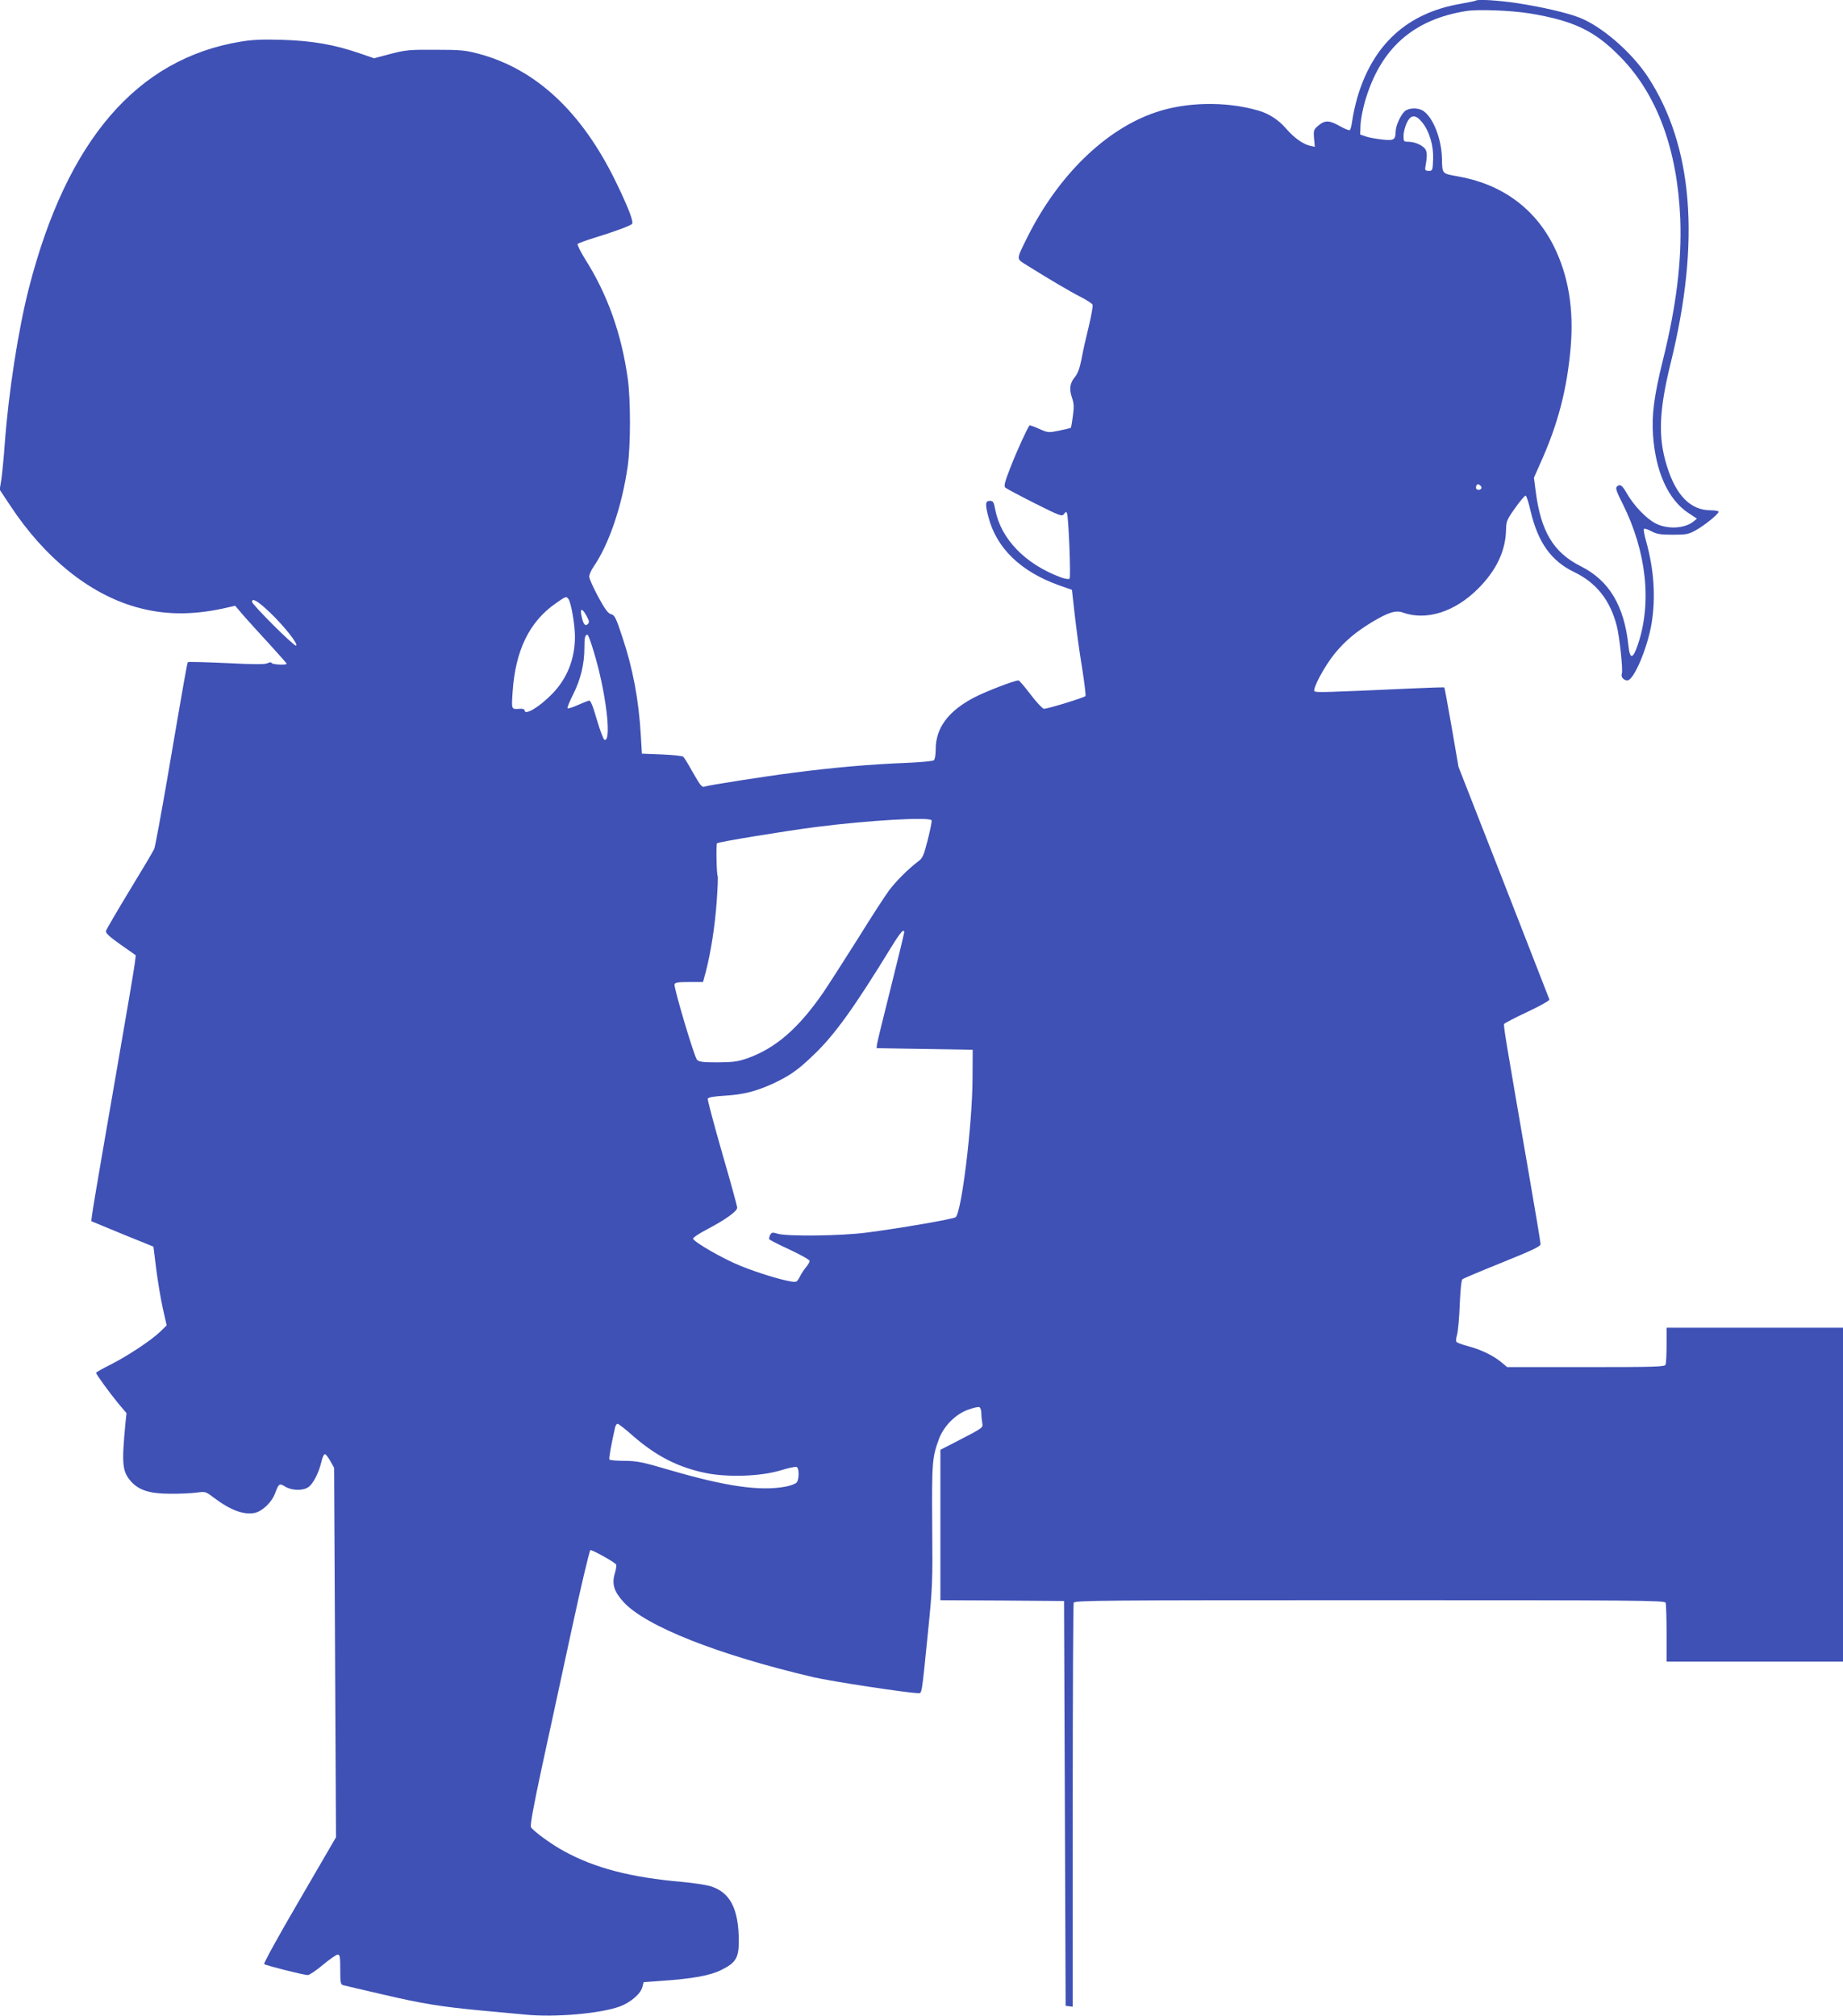
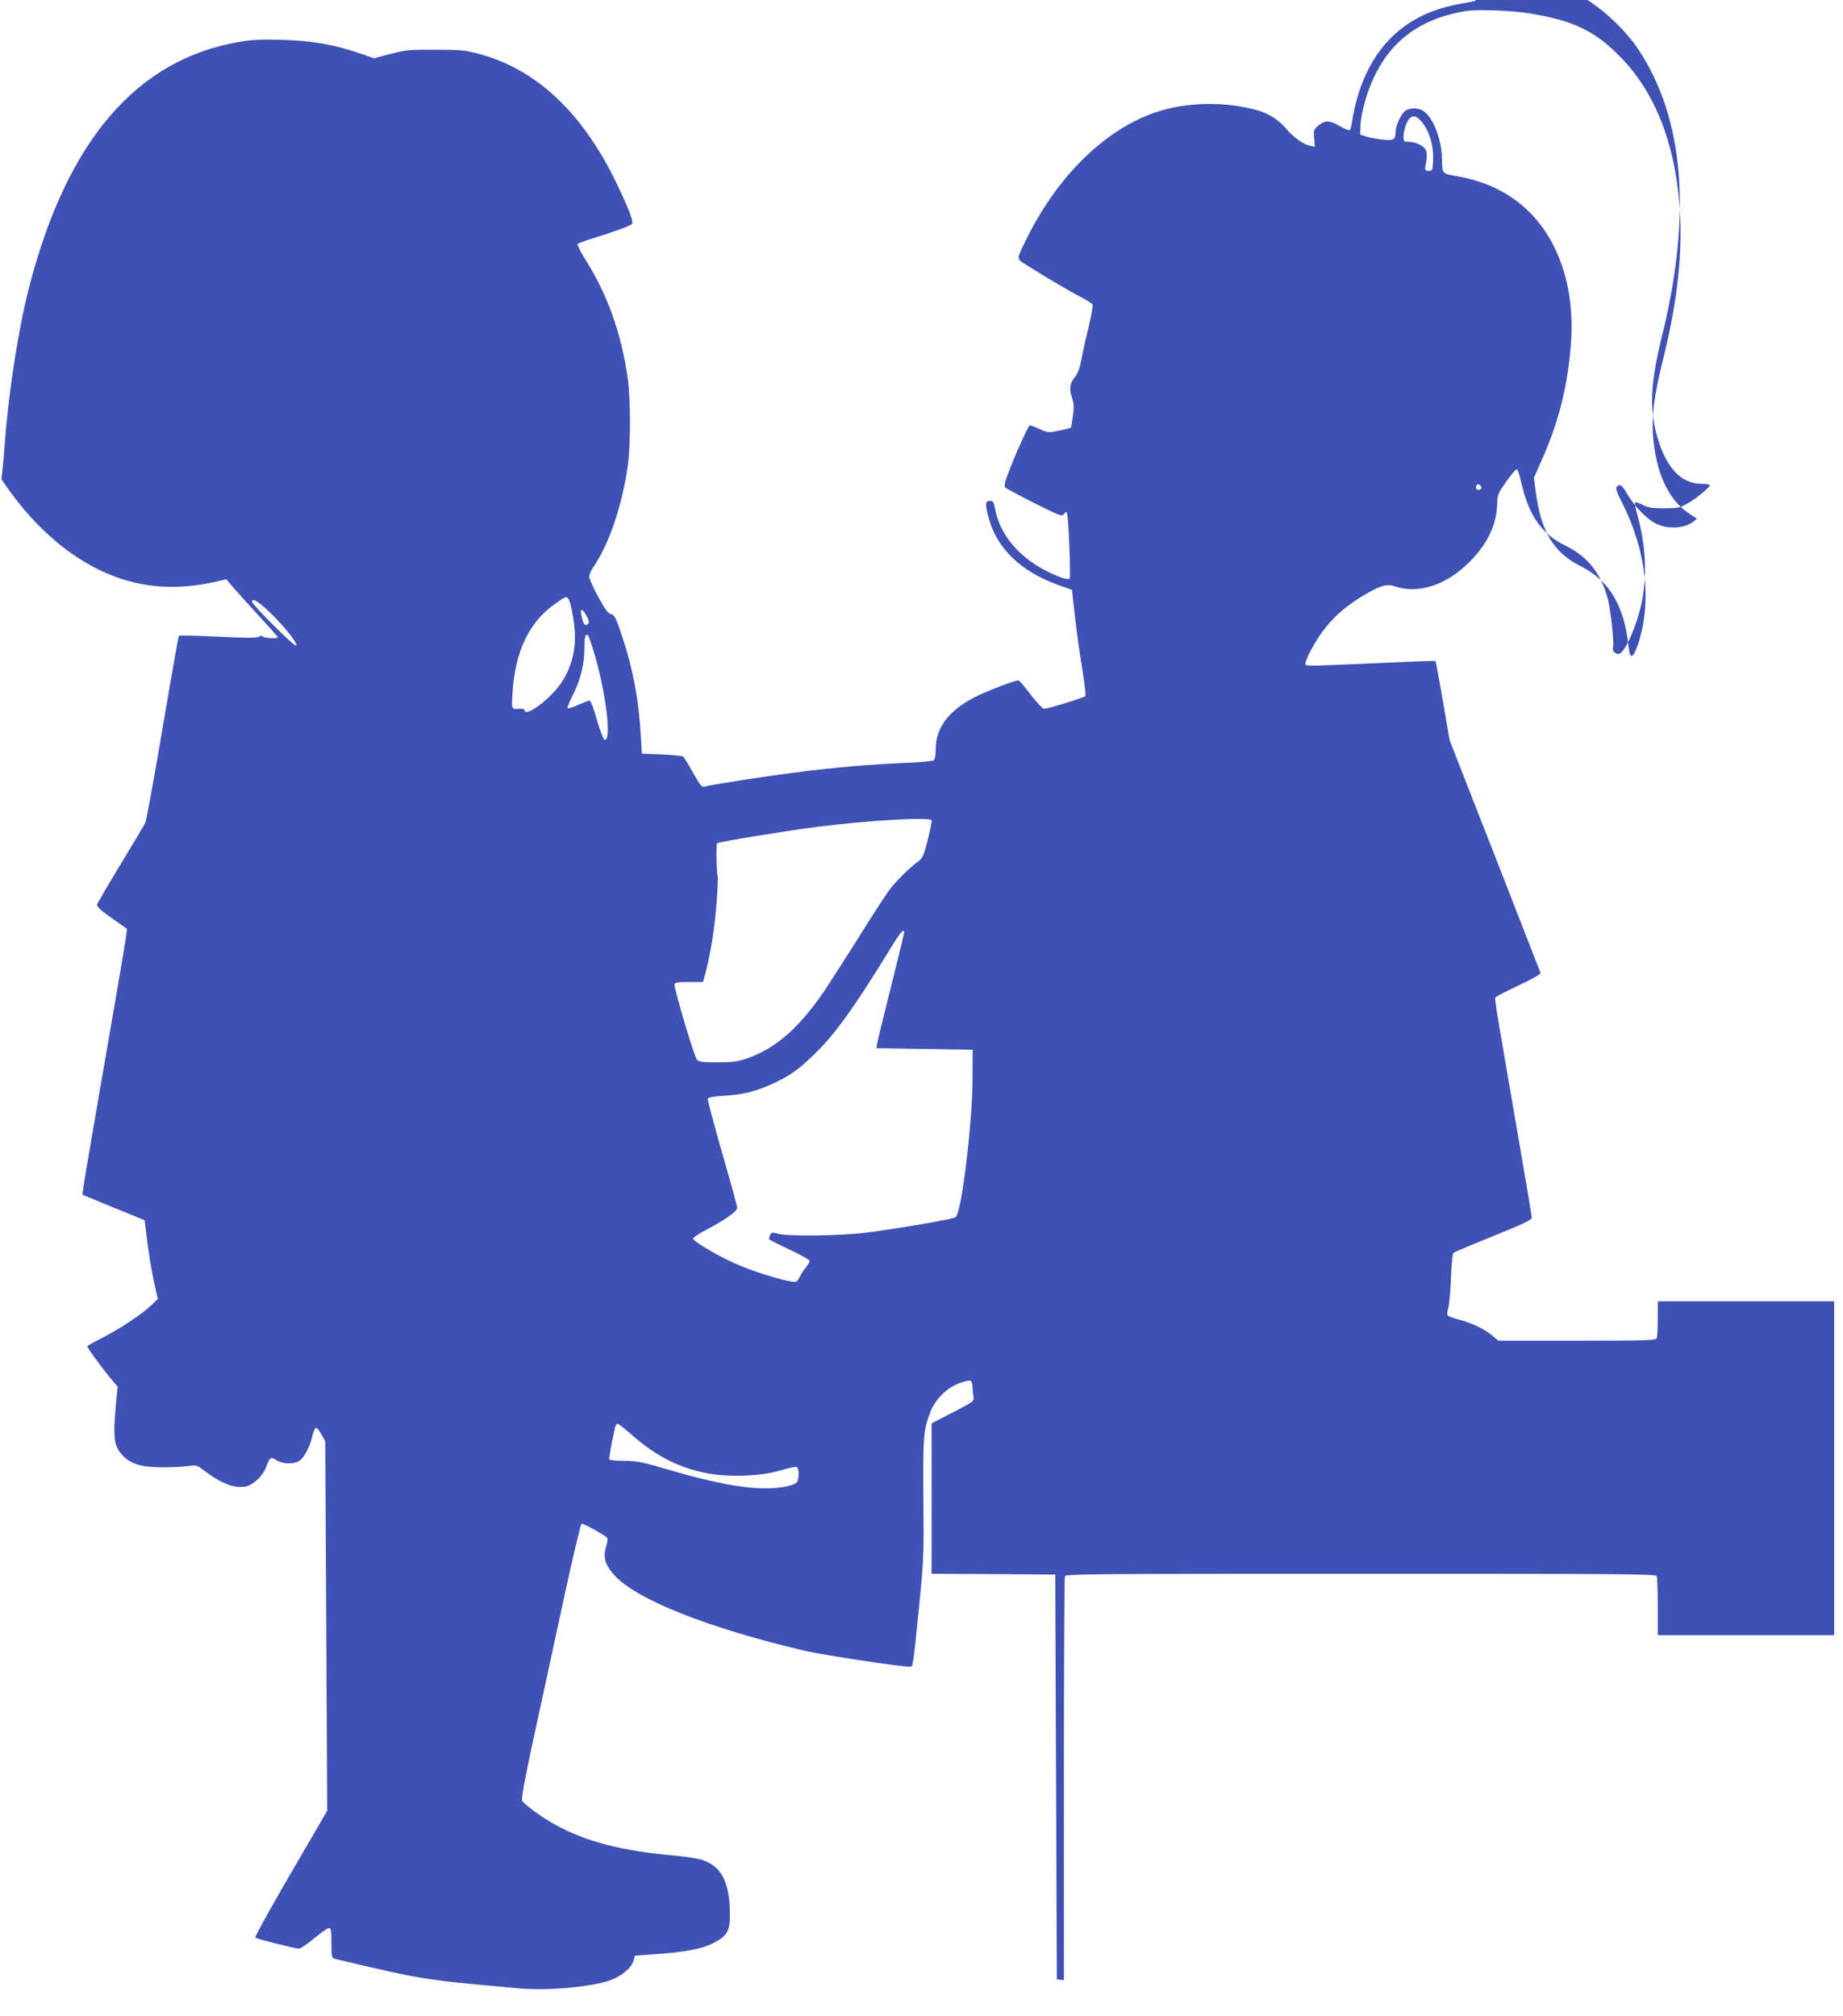
<svg xmlns="http://www.w3.org/2000/svg" version="1.0" width="1170pt" height="1280pt" viewBox="0 0 1170 1280" preserveAspectRatio="xMidYMid meet">
  <g transform="translate(0,1280) scale(0.1,-0.1)" fill="#3f51b5" stroke="none">
-     <path d="M9369 12796 c-2 -2 -45 -11 -96 -20 -339 -58 -558 -258 -657 -598 -13 -46 -27 -109 -31 -141 -4 -31 -11 -60 -16 -63 -5 -3 -33 8 -63 25 -66 38 -95 39 -136 4 -30 -25 -32 -30 -28 -81 l5 -54 -28 6 c-45 9 -103 50 -154 109 -49 57 -111 97 -180 116 -206 59 -456 54 -651 -13 -315 -107 -614 -398 -809 -786 -75 -151 -74 -141 -13 -180 136 -85 284 -173 348 -205 39 -20 73 -42 76 -50 3 -8 -8 -70 -24 -137 -17 -68 -38 -161 -46 -207 -11 -57 -24 -92 -40 -112 -34 -40 -40 -77 -21 -133 13 -38 14 -60 6 -117 -5 -39 -11 -73 -13 -75 -2 -2 -35 -10 -74 -18 -68 -14 -70 -14 -127 11 -31 14 -59 24 -61 22 -13 -14 -81 -163 -120 -263 -38 -97 -44 -122 -34 -132 7 -6 91 -51 186 -99 164 -82 174 -86 187 -68 11 15 14 16 19 3 10 -31 25 -405 16 -414 -5 -5 -28 -2 -57 9 -223 83 -378 242 -414 426 -10 52 -14 59 -35 59 -29 0 -31 -20 -9 -103 51 -197 204 -345 445 -432 l85 -30 18 -160 c10 -88 30 -238 46 -332 15 -95 25 -177 22 -182 -7 -10 -237 -81 -264 -81 -8 0 -46 40 -84 90 -37 49 -72 90 -77 90 -26 0 -203 -68 -281 -108 -166 -87 -245 -194 -245 -331 0 -35 -5 -63 -12 -68 -7 -6 -89 -13 -183 -17 -217 -8 -463 -30 -708 -62 -180 -23 -539 -79 -563 -88 -18 -7 -27 5 -78 94 -26 47 -52 90 -58 95 -5 6 -66 12 -136 15 l-127 5 -7 118 c-13 223 -50 422 -117 622 -41 124 -49 140 -71 145 -19 5 -38 29 -82 110 -31 58 -57 115 -57 128 -1 13 12 42 28 65 98 143 180 386 216 637 19 136 19 423 0 558 -40 284 -129 534 -270 756 -30 49 -52 93 -48 97 5 5 51 22 103 38 125 38 230 77 242 89 12 12 -20 98 -102 267 -216 444 -506 715 -869 813 -86 23 -115 26 -276 26 -165 1 -189 -1 -285 -26 l-105 -28 -90 31 c-163 56 -302 80 -490 86 -128 4 -194 1 -265 -11 -660 -108 -1105 -626 -1346 -1563 -69 -270 -130 -666 -154 -993 -6 -85 -16 -185 -21 -222 l-11 -67 67 -101 c219 -332 500 -559 797 -644 175 -50 349 -53 552 -10 l79 18 51 -60 c28 -32 102 -114 164 -181 61 -67 112 -124 112 -127 0 -10 -89 -6 -95 4 -4 7 -13 6 -27 -1 -15 -8 -85 -8 -260 1 -132 6 -242 9 -245 6 -5 -5 -19 -84 -133 -751 -39 -225 -75 -421 -81 -435 -6 -14 -76 -132 -156 -263 -80 -132 -147 -247 -150 -257 -4 -14 19 -35 92 -87 l97 -68 -6 -50 c-3 -27 -55 -336 -116 -685 -142 -819 -164 -949 -159 -954 2 -1 91 -38 198 -82 l195 -79 18 -144 c10 -79 29 -191 42 -250 l24 -106 -42 -41 c-57 -55 -210 -156 -318 -210 -48 -24 -88 -47 -88 -50 0 -10 87 -129 142 -196 l51 -60 -7 -67 c-24 -256 -20 -303 35 -366 50 -56 117 -78 244 -79 61 -1 137 3 170 7 60 8 60 8 115 -34 103 -77 185 -108 256 -95 48 10 109 67 130 124 24 64 27 66 65 43 41 -25 110 -27 145 -4 31 20 67 89 84 161 7 31 17 51 24 49 6 -2 21 -22 34 -45 l23 -41 6 -1173 6 -1173 -232 -399 c-128 -219 -229 -402 -224 -406 10 -9 252 -70 277 -70 10 0 53 29 96 65 43 36 85 65 94 65 14 0 16 -14 16 -94 0 -82 2 -95 18 -100 9 -3 123 -29 252 -59 251 -59 371 -78 625 -102 88 -8 214 -20 280 -26 190 -19 479 7 601 52 68 26 131 80 142 123 l8 31 110 8 c202 14 313 34 384 70 91 45 110 76 110 182 0 206 -55 312 -182 350 -29 8 -107 20 -173 26 -332 29 -558 88 -755 196 -78 42 -197 129 -209 152 -7 11 16 134 69 381 44 201 128 592 188 869 60 278 114 507 120 509 11 3 152 -75 163 -91 4 -5 0 -31 -8 -57 -20 -68 -5 -115 56 -182 140 -153 600 -335 1206 -477 110 -26 604 -101 664 -101 24 0 21 -20 61 376 30 298 31 325 28 690 -3 398 0 433 43 548 30 81 104 156 183 185 33 12 65 20 73 17 7 -3 13 -20 13 -39 0 -19 3 -47 6 -63 5 -28 3 -30 -130 -99 l-136 -70 0 -477 0 -478 393 -2 392 -3 5 -1285 5 -1285 23 -3 22 -3 0 1274 c0 702 3 1282 6 1291 6 15 180 16 1879 16 1699 0 1873 -1 1879 -16 3 -9 6 -96 6 -195 l0 -179 560 0 560 0 0 1060 0 1060 -560 0 -560 0 0 -109 c0 -60 -3 -116 -6 -125 -5 -14 -59 -16 -506 -16 l-500 0 -42 35 c-51 41 -129 78 -210 99 -33 9 -64 20 -69 25 -5 5 -4 25 3 47 6 22 14 108 17 191 4 94 10 156 17 161 6 5 120 53 254 107 190 77 242 101 242 116 0 10 -34 215 -76 456 -148 859 -161 932 -155 942 3 5 70 40 149 77 79 37 141 72 138 78 -2 6 -133 341 -290 744 l-287 733 -43 250 c-24 137 -45 252 -47 254 -2 2 -94 -1 -204 -6 -553 -25 -610 -27 -620 -18 -15 14 65 162 128 239 66 81 135 138 235 199 105 63 153 78 197 62 150 -54 332 4 480 153 116 117 174 240 176 377 1 49 6 61 58 134 31 44 61 79 66 78 6 -1 20 -46 32 -99 47 -199 131 -317 278 -387 140 -68 227 -178 269 -342 18 -72 40 -280 32 -302 -8 -20 11 -43 35 -43 41 0 128 206 154 363 27 167 15 341 -35 521 -11 38 -17 73 -14 77 3 5 24 -1 47 -14 35 -18 58 -22 137 -22 85 0 100 3 145 28 56 31 145 103 145 118 0 5 -24 9 -52 9 -127 1 -219 95 -277 284 -56 181 -49 350 25 651 191 774 142 1381 -147 1820 -105 158 -296 322 -437 375 -82 31 -236 66 -391 90 -122 18 -251 26 -262 16z m341 -81 c284 -47 416 -111 581 -281 231 -238 358 -587 376 -1024 10 -267 -25 -555 -112 -903 -54 -220 -70 -339 -61 -470 16 -231 96 -409 223 -493 l56 -37 -22 -18 c-56 -45 -163 -51 -239 -13 -59 29 -140 114 -184 191 -30 53 -44 63 -65 42 -8 -8 2 -37 38 -107 152 -304 187 -630 96 -897 -31 -91 -50 -93 -59 -5 -27 255 -123 415 -303 505 -173 87 -253 220 -286 476 l-11 86 41 93 c111 245 169 468 192 733 21 245 -14 456 -106 642 -121 244 -334 398 -614 446 -97 17 -95 15 -97 111 -2 125 -56 263 -119 304 -33 22 -91 20 -117 -2 -27 -25 -57 -91 -58 -129 -1 -53 -11 -59 -84 -51 -36 4 -83 12 -104 19 l-37 13 2 60 c1 33 14 100 28 149 97 335 304 521 643 575 76 12 284 4 402 -15z m-683 -690 c47 -57 74 -148 71 -236 -3 -71 -4 -74 -28 -74 -19 0 -24 4 -22 20 12 69 13 95 2 115 -14 26 -67 50 -110 50 -28 0 -30 2 -30 38 0 20 9 56 20 80 25 55 56 57 97 7z m377 -2326 c-8 -14 -34 -11 -34 4 0 8 3 17 7 20 9 9 34 -13 27 -24z m-5796 -701 c17 -21 42 -163 42 -240 0 -142 -50 -267 -145 -364 -84 -86 -175 -139 -175 -103 0 6 -12 10 -27 9 -58 -4 -56 -8 -49 103 17 266 106 450 275 567 63 44 65 45 79 28z m-1896 -85 c95 -91 185 -206 167 -212 -14 -4 -279 261 -279 278 0 27 37 5 112 -66z m2013 -26 c16 -29 17 -39 7 -49 -17 -17 -29 -2 -40 50 -12 53 4 53 33 -1z m43 -220 c78 -252 118 -581 69 -564 -6 2 -28 59 -48 128 -26 90 -40 123 -50 121 -8 -2 -40 -15 -72 -29 -31 -14 -60 -23 -64 -20 -3 4 13 44 36 89 47 94 71 191 71 294 0 67 4 84 20 84 4 0 21 -46 38 -103z m2146 -1075 c3 -5 -8 -60 -24 -123 -26 -102 -32 -117 -62 -139 -61 -46 -139 -124 -183 -182 -24 -32 -115 -172 -201 -311 -87 -138 -186 -292 -220 -342 -156 -225 -299 -349 -476 -413 -63 -22 -89 -26 -190 -27 -94 0 -120 3 -133 16 -17 17 -147 454 -143 479 3 12 21 15 92 15 l89 0 19 70 c31 121 57 287 68 443 6 84 9 155 6 160 -7 12 -11 201 -4 208 10 9 438 79 634 104 331 42 714 64 728 42z m-174 -712 c0 -6 -38 -164 -85 -351 -47 -187 -87 -350 -88 -362 l-2 -22 305 -5 305 -5 -1 -190 c-2 -290 -70 -843 -107 -873 -14 -12 -363 -72 -567 -98 -160 -21 -504 -25 -563 -7 -33 10 -38 9 -48 -8 -5 -11 -8 -23 -5 -28 3 -4 62 -34 131 -66 69 -32 125 -64 125 -71 0 -7 -11 -25 -24 -41 -13 -15 -31 -43 -40 -62 -17 -31 -20 -33 -55 -27 -64 10 -211 55 -315 97 -112 44 -306 156 -306 175 0 7 42 35 93 61 115 61 186 112 187 135 0 10 -43 167 -96 349 -52 182 -93 336 -91 343 4 9 38 15 104 19 121 7 203 28 310 77 107 50 160 87 260 184 131 125 255 297 492 684 57 93 81 120 81 92z m-1720 -3198 c146 -127 285 -198 458 -234 140 -29 350 -22 476 16 49 15 95 25 103 22 17 -7 17 -77 1 -98 -7 -9 -40 -21 -72 -27 -163 -30 -380 2 -736 106 -173 51 -205 57 -285 58 -49 0 -93 4 -96 8 -5 6 10 89 36 205 3 12 10 22 16 22 6 0 51 -35 99 -78z" />
+     <path d="M9369 12796 c-2 -2 -45 -11 -96 -20 -339 -58 -558 -258 -657 -598 -13 -46 -27 -109 -31 -141 -4 -31 -11 -60 -16 -63 -5 -3 -33 8 -63 25 -66 38 -95 39 -136 4 -30 -25 -32 -30 -28 -81 l5 -54 -28 6 c-45 9 -103 50 -154 109 -49 57 -111 97 -180 116 -206 59 -456 54 -651 -13 -315 -107 -614 -398 -809 -786 -75 -151 -74 -141 -13 -180 136 -85 284 -173 348 -205 39 -20 73 -42 76 -50 3 -8 -8 -70 -24 -137 -17 -68 -38 -161 -46 -207 -11 -57 -24 -92 -40 -112 -34 -40 -40 -77 -21 -133 13 -38 14 -60 6 -117 -5 -39 -11 -73 -13 -75 -2 -2 -35 -10 -74 -18 -68 -14 -70 -14 -127 11 -31 14 -59 24 -61 22 -13 -14 -81 -163 -120 -263 -38 -97 -44 -122 -34 -132 7 -6 91 -51 186 -99 164 -82 174 -86 187 -68 11 15 14 16 19 3 10 -31 25 -405 16 -414 -5 -5 -28 -2 -57 9 -223 83 -378 242 -414 426 -10 52 -14 59 -35 59 -29 0 -31 -20 -9 -103 51 -197 204 -345 445 -432 l85 -30 18 -160 c10 -88 30 -238 46 -332 15 -95 25 -177 22 -182 -7 -10 -237 -81 -264 -81 -8 0 -46 40 -84 90 -37 49 -72 90 -77 90 -26 0 -203 -68 -281 -108 -166 -87 -245 -194 -245 -331 0 -35 -5 -63 -12 -68 -7 -6 -89 -13 -183 -17 -217 -8 -463 -30 -708 -62 -180 -23 -539 -79 -563 -88 -18 -7 -27 5 -78 94 -26 47 -52 90 -58 95 -5 6 -66 12 -136 15 l-127 5 -7 118 c-13 223 -50 422 -117 622 -41 124 -49 140 -71 145 -19 5 -38 29 -82 110 -31 58 -57 115 -57 128 -1 13 12 42 28 65 98 143 180 386 216 637 19 136 19 423 0 558 -40 284 -129 534 -270 756 -30 49 -52 93 -48 97 5 5 51 22 103 38 125 38 230 77 242 89 12 12 -20 98 -102 267 -216 444 -506 715 -869 813 -86 23 -115 26 -276 26 -165 1 -189 -1 -285 -26 l-105 -28 -90 31 c-163 56 -302 80 -490 86 -128 4 -194 1 -265 -11 -660 -108 -1105 -626 -1346 -1563 -69 -270 -130 -666 -154 -993 -6 -85 -16 -185 -21 -222 c219 -332 500 -559 797 -644 175 -50 349 -53 552 -10 l79 18 51 -60 c28 -32 102 -114 164 -181 61 -67 112 -124 112 -127 0 -10 -89 -6 -95 4 -4 7 -13 6 -27 -1 -15 -8 -85 -8 -260 1 -132 6 -242 9 -245 6 -5 -5 -19 -84 -133 -751 -39 -225 -75 -421 -81 -435 -6 -14 -76 -132 -156 -263 -80 -132 -147 -247 -150 -257 -4 -14 19 -35 92 -87 l97 -68 -6 -50 c-3 -27 -55 -336 -116 -685 -142 -819 -164 -949 -159 -954 2 -1 91 -38 198 -82 l195 -79 18 -144 c10 -79 29 -191 42 -250 l24 -106 -42 -41 c-57 -55 -210 -156 -318 -210 -48 -24 -88 -47 -88 -50 0 -10 87 -129 142 -196 l51 -60 -7 -67 c-24 -256 -20 -303 35 -366 50 -56 117 -78 244 -79 61 -1 137 3 170 7 60 8 60 8 115 -34 103 -77 185 -108 256 -95 48 10 109 67 130 124 24 64 27 66 65 43 41 -25 110 -27 145 -4 31 20 67 89 84 161 7 31 17 51 24 49 6 -2 21 -22 34 -45 l23 -41 6 -1173 6 -1173 -232 -399 c-128 -219 -229 -402 -224 -406 10 -9 252 -70 277 -70 10 0 53 29 96 65 43 36 85 65 94 65 14 0 16 -14 16 -94 0 -82 2 -95 18 -100 9 -3 123 -29 252 -59 251 -59 371 -78 625 -102 88 -8 214 -20 280 -26 190 -19 479 7 601 52 68 26 131 80 142 123 l8 31 110 8 c202 14 313 34 384 70 91 45 110 76 110 182 0 206 -55 312 -182 350 -29 8 -107 20 -173 26 -332 29 -558 88 -755 196 -78 42 -197 129 -209 152 -7 11 16 134 69 381 44 201 128 592 188 869 60 278 114 507 120 509 11 3 152 -75 163 -91 4 -5 0 -31 -8 -57 -20 -68 -5 -115 56 -182 140 -153 600 -335 1206 -477 110 -26 604 -101 664 -101 24 0 21 -20 61 376 30 298 31 325 28 690 -3 398 0 433 43 548 30 81 104 156 183 185 33 12 65 20 73 17 7 -3 13 -20 13 -39 0 -19 3 -47 6 -63 5 -28 3 -30 -130 -99 l-136 -70 0 -477 0 -478 393 -2 392 -3 5 -1285 5 -1285 23 -3 22 -3 0 1274 c0 702 3 1282 6 1291 6 15 180 16 1879 16 1699 0 1873 -1 1879 -16 3 -9 6 -96 6 -195 l0 -179 560 0 560 0 0 1060 0 1060 -560 0 -560 0 0 -109 c0 -60 -3 -116 -6 -125 -5 -14 -59 -16 -506 -16 l-500 0 -42 35 c-51 41 -129 78 -210 99 -33 9 -64 20 -69 25 -5 5 -4 25 3 47 6 22 14 108 17 191 4 94 10 156 17 161 6 5 120 53 254 107 190 77 242 101 242 116 0 10 -34 215 -76 456 -148 859 -161 932 -155 942 3 5 70 40 149 77 79 37 141 72 138 78 -2 6 -133 341 -290 744 l-287 733 -43 250 c-24 137 -45 252 -47 254 -2 2 -94 -1 -204 -6 -553 -25 -610 -27 -620 -18 -15 14 65 162 128 239 66 81 135 138 235 199 105 63 153 78 197 62 150 -54 332 4 480 153 116 117 174 240 176 377 1 49 6 61 58 134 31 44 61 79 66 78 6 -1 20 -46 32 -99 47 -199 131 -317 278 -387 140 -68 227 -178 269 -342 18 -72 40 -280 32 -302 -8 -20 11 -43 35 -43 41 0 128 206 154 363 27 167 15 341 -35 521 -11 38 -17 73 -14 77 3 5 24 -1 47 -14 35 -18 58 -22 137 -22 85 0 100 3 145 28 56 31 145 103 145 118 0 5 -24 9 -52 9 -127 1 -219 95 -277 284 -56 181 -49 350 25 651 191 774 142 1381 -147 1820 -105 158 -296 322 -437 375 -82 31 -236 66 -391 90 -122 18 -251 26 -262 16z m341 -81 c284 -47 416 -111 581 -281 231 -238 358 -587 376 -1024 10 -267 -25 -555 -112 -903 -54 -220 -70 -339 -61 -470 16 -231 96 -409 223 -493 l56 -37 -22 -18 c-56 -45 -163 -51 -239 -13 -59 29 -140 114 -184 191 -30 53 -44 63 -65 42 -8 -8 2 -37 38 -107 152 -304 187 -630 96 -897 -31 -91 -50 -93 -59 -5 -27 255 -123 415 -303 505 -173 87 -253 220 -286 476 l-11 86 41 93 c111 245 169 468 192 733 21 245 -14 456 -106 642 -121 244 -334 398 -614 446 -97 17 -95 15 -97 111 -2 125 -56 263 -119 304 -33 22 -91 20 -117 -2 -27 -25 -57 -91 -58 -129 -1 -53 -11 -59 -84 -51 -36 4 -83 12 -104 19 l-37 13 2 60 c1 33 14 100 28 149 97 335 304 521 643 575 76 12 284 4 402 -15z m-683 -690 c47 -57 74 -148 71 -236 -3 -71 -4 -74 -28 -74 -19 0 -24 4 -22 20 12 69 13 95 2 115 -14 26 -67 50 -110 50 -28 0 -30 2 -30 38 0 20 9 56 20 80 25 55 56 57 97 7z m377 -2326 c-8 -14 -34 -11 -34 4 0 8 3 17 7 20 9 9 34 -13 27 -24z m-5796 -701 c17 -21 42 -163 42 -240 0 -142 -50 -267 -145 -364 -84 -86 -175 -139 -175 -103 0 6 -12 10 -27 9 -58 -4 -56 -8 -49 103 17 266 106 450 275 567 63 44 65 45 79 28z m-1896 -85 c95 -91 185 -206 167 -212 -14 -4 -279 261 -279 278 0 27 37 5 112 -66z m2013 -26 c16 -29 17 -39 7 -49 -17 -17 -29 -2 -40 50 -12 53 4 53 33 -1z m43 -220 c78 -252 118 -581 69 -564 -6 2 -28 59 -48 128 -26 90 -40 123 -50 121 -8 -2 -40 -15 -72 -29 -31 -14 -60 -23 -64 -20 -3 4 13 44 36 89 47 94 71 191 71 294 0 67 4 84 20 84 4 0 21 -46 38 -103z m2146 -1075 c3 -5 -8 -60 -24 -123 -26 -102 -32 -117 -62 -139 -61 -46 -139 -124 -183 -182 -24 -32 -115 -172 -201 -311 -87 -138 -186 -292 -220 -342 -156 -225 -299 -349 -476 -413 -63 -22 -89 -26 -190 -27 -94 0 -120 3 -133 16 -17 17 -147 454 -143 479 3 12 21 15 92 15 l89 0 19 70 c31 121 57 287 68 443 6 84 9 155 6 160 -7 12 -11 201 -4 208 10 9 438 79 634 104 331 42 714 64 728 42z m-174 -712 c0 -6 -38 -164 -85 -351 -47 -187 -87 -350 -88 -362 l-2 -22 305 -5 305 -5 -1 -190 c-2 -290 -70 -843 -107 -873 -14 -12 -363 -72 -567 -98 -160 -21 -504 -25 -563 -7 -33 10 -38 9 -48 -8 -5 -11 -8 -23 -5 -28 3 -4 62 -34 131 -66 69 -32 125 -64 125 -71 0 -7 -11 -25 -24 -41 -13 -15 -31 -43 -40 -62 -17 -31 -20 -33 -55 -27 -64 10 -211 55 -315 97 -112 44 -306 156 -306 175 0 7 42 35 93 61 115 61 186 112 187 135 0 10 -43 167 -96 349 -52 182 -93 336 -91 343 4 9 38 15 104 19 121 7 203 28 310 77 107 50 160 87 260 184 131 125 255 297 492 684 57 93 81 120 81 92z m-1720 -3198 c146 -127 285 -198 458 -234 140 -29 350 -22 476 16 49 15 95 25 103 22 17 -7 17 -77 1 -98 -7 -9 -40 -21 -72 -27 -163 -30 -380 2 -736 106 -173 51 -205 57 -285 58 -49 0 -93 4 -96 8 -5 6 10 89 36 205 3 12 10 22 16 22 6 0 51 -35 99 -78z" />
  </g>
</svg>